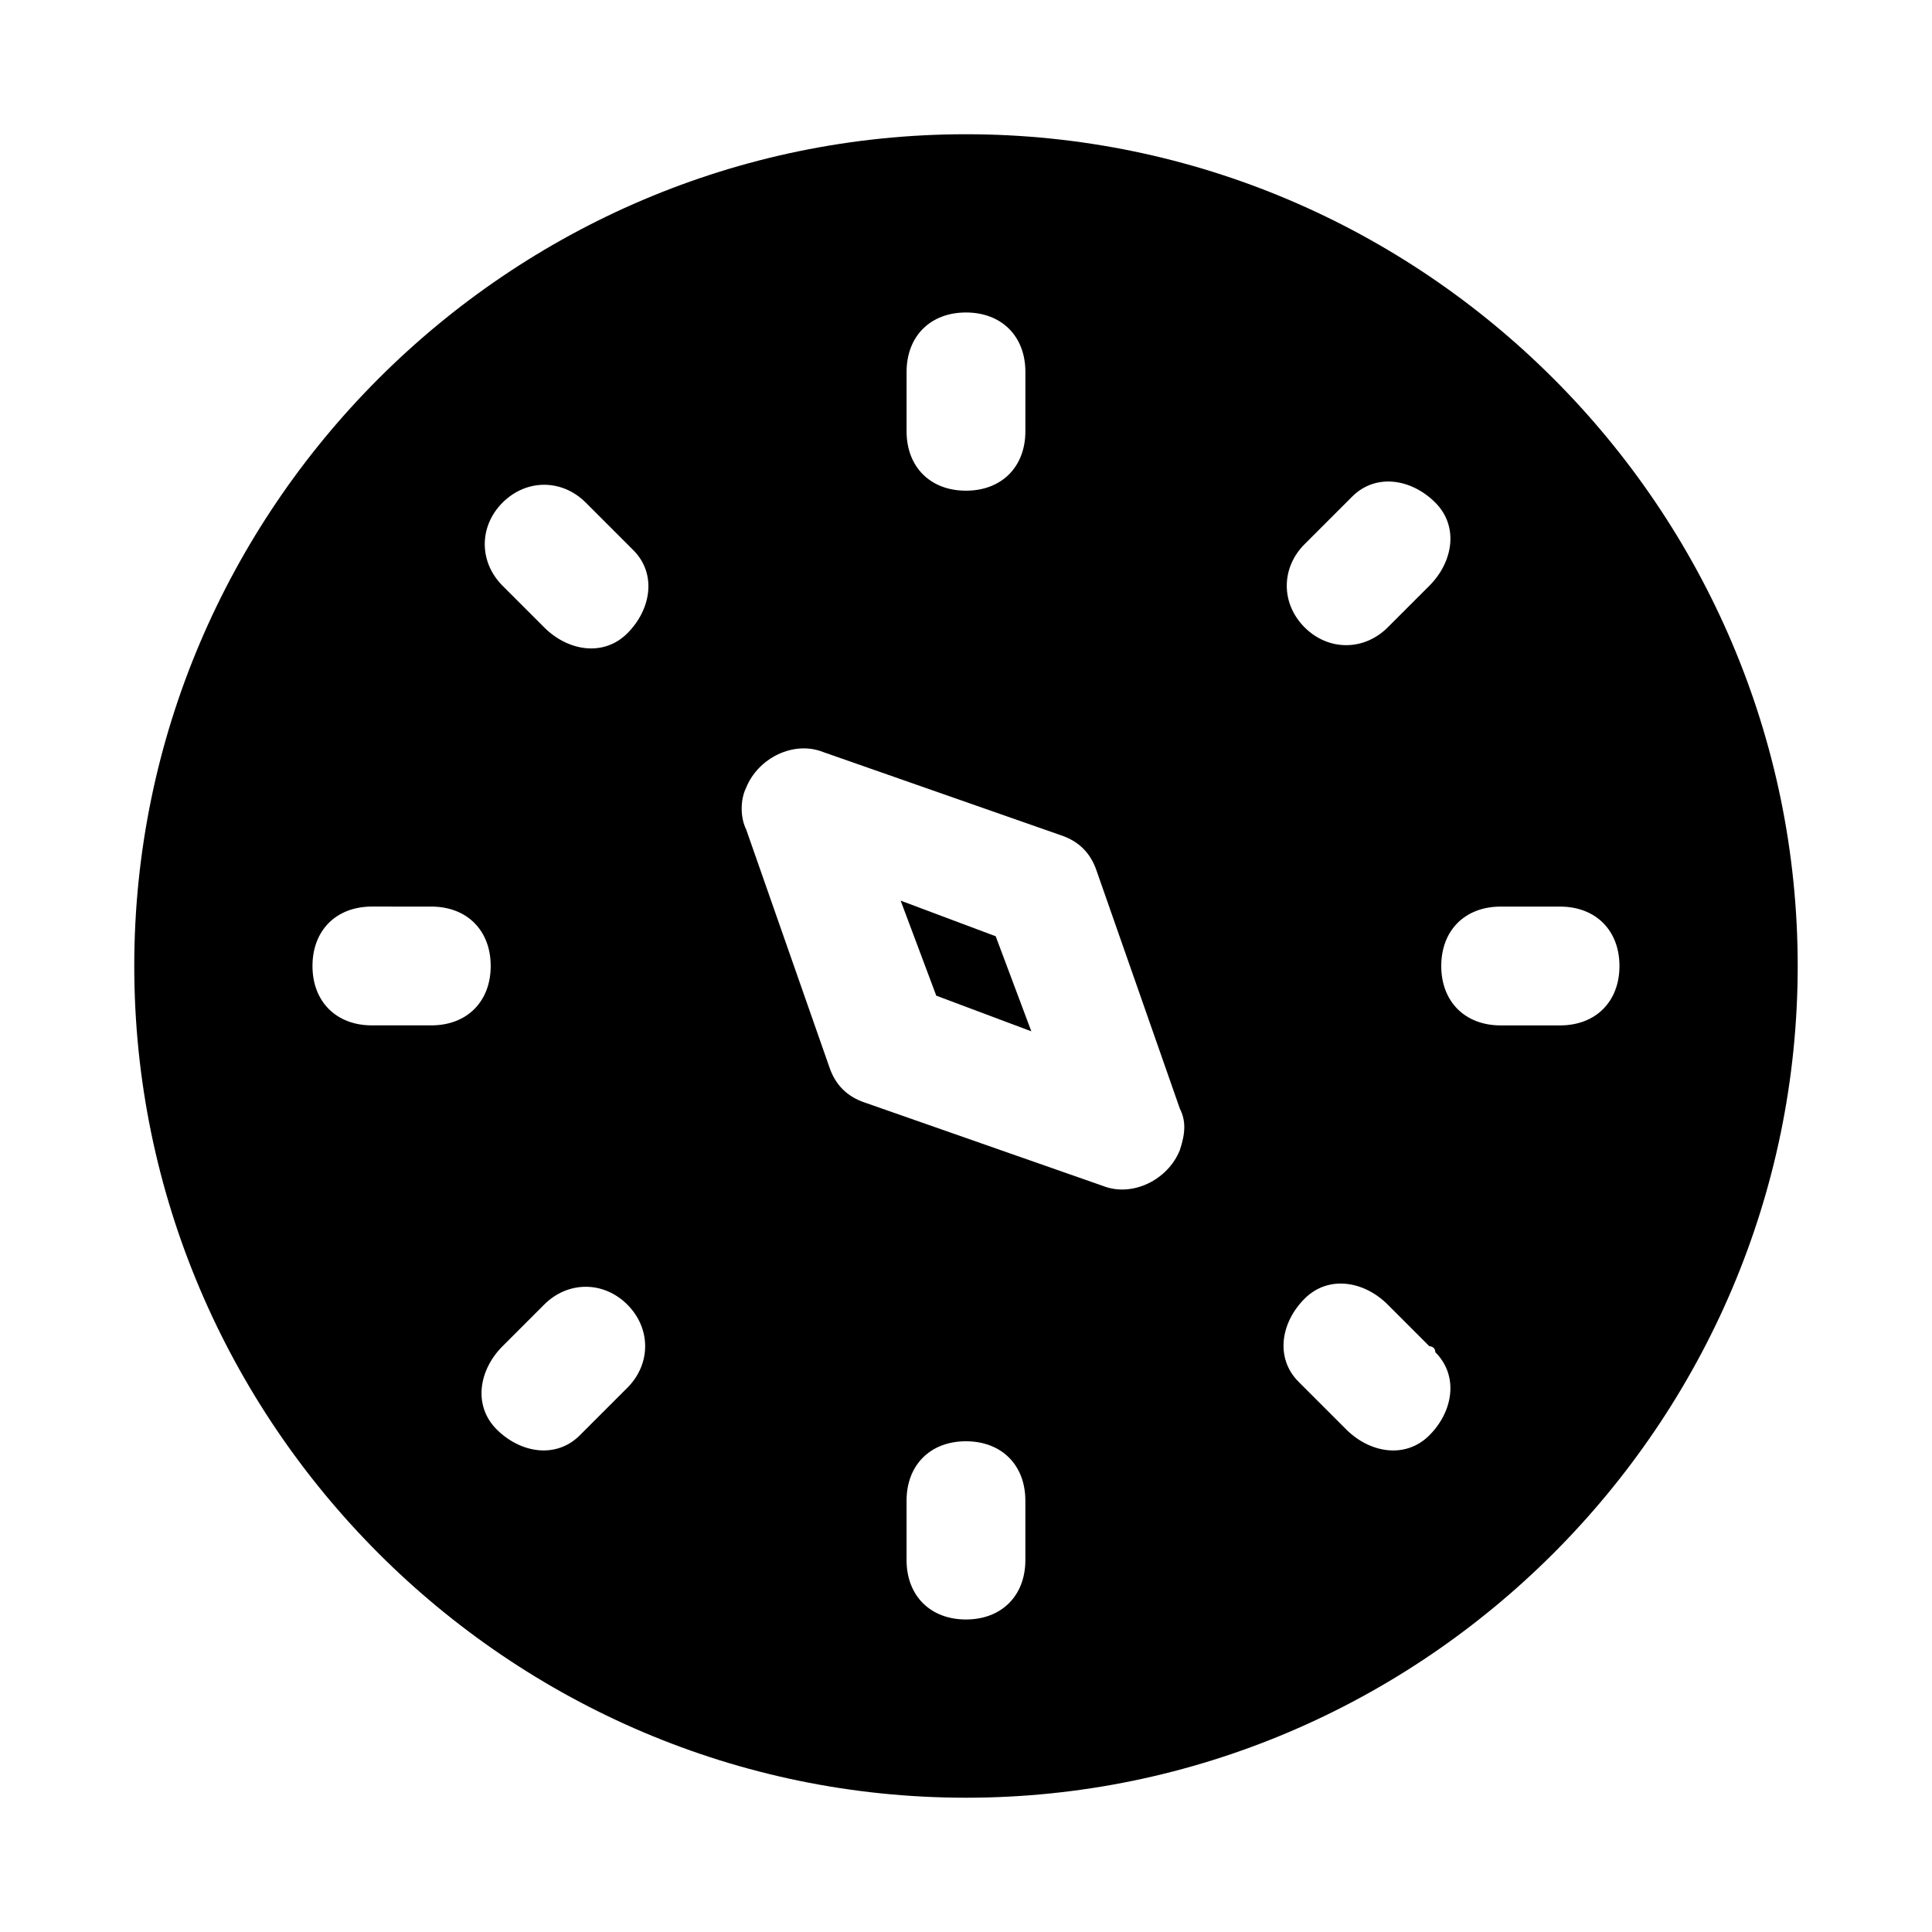
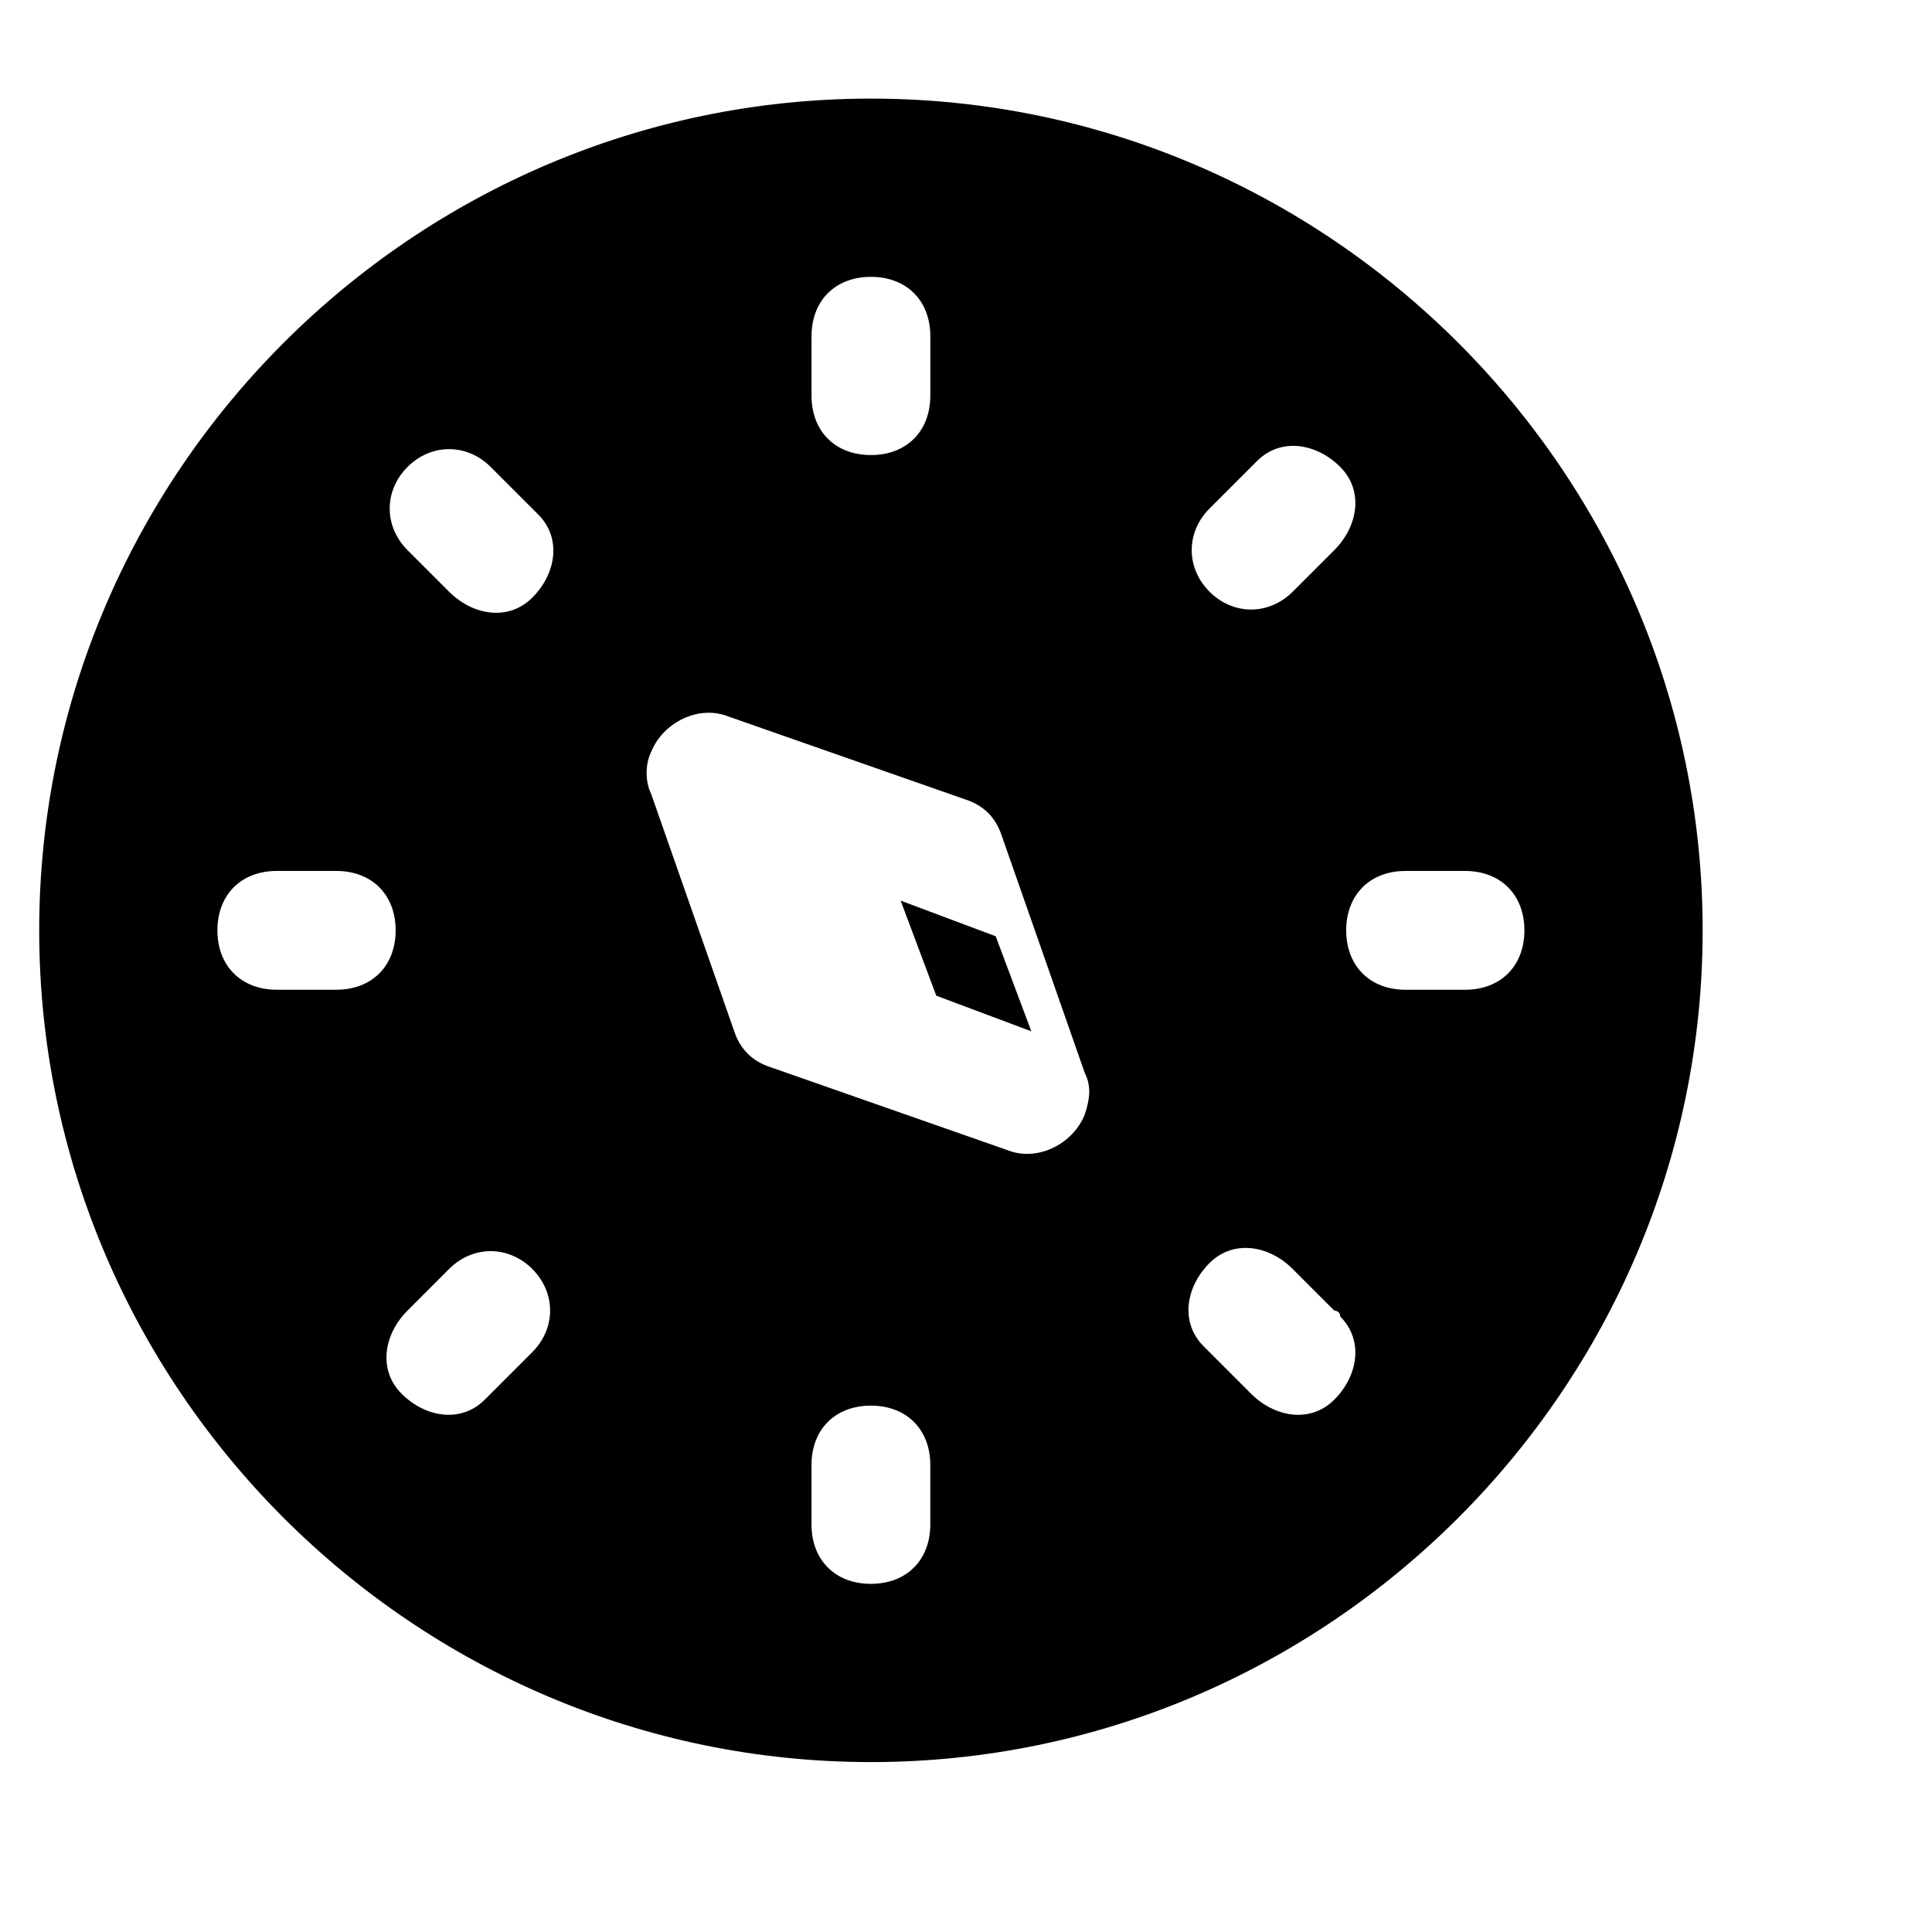
<svg xmlns="http://www.w3.org/2000/svg" fill="#000000" width="800px" height="800px" version="1.1" viewBox="144 144 512 512">
-   <path d="m407.87 392.12 9.445 25.191-25.191-9.445-9.445-25.191zm212.54 7.875c0 121.23-99.188 220.42-220.42 220.42-121.23-0.004-220.41-99.191-220.41-220.42 0-121.23 99.188-220.42 220.42-220.42 121.23 0 220.41 99.188 220.41 220.42zm-130.68-89.742c6.297 6.297 15.742 6.297 22.043 0l11.02-11.02c6.297-6.297 7.871-15.742 1.574-22.043-6.297-6.297-15.742-7.871-22.043-1.574l-12.594 12.594c-6.297 6.297-6.297 15.746 0 22.043zm-105.48-51.957c0 9.445 6.297 15.742 15.742 15.742 9.445 0 15.742-6.297 15.742-15.742l0.004-15.742c0-9.445-6.297-15.742-15.742-15.742s-15.742 6.297-15.742 15.742zm-110.21 141.7c0-9.445-6.297-15.742-15.742-15.742l-15.746-0.004c-9.445 0-15.742 6.297-15.742 15.742 0 9.445 6.297 15.742 15.742 15.742h15.742c9.449 0.004 15.746-6.293 15.746-15.738zm36.211 89.738c-6.297-6.297-15.742-6.297-22.043 0l-11.02 11.02c-6.297 6.297-7.871 15.742-1.574 22.043 6.297 6.297 15.742 7.871 22.043 1.574l12.594-12.594c6.297-6.297 6.297-15.742 0-22.043zm0-201.52-11.02-11.02c-6.297-6.297-15.742-6.297-22.043 0-6.297 6.297-6.297 15.742 0 22.043l11.02 11.02c6.297 6.297 15.742 7.871 22.043 1.574 6.297-6.297 7.871-15.742 1.574-22.043l-1.574-1.574zm105.48 253.48c0-9.445-6.297-15.742-15.742-15.742s-15.742 6.297-15.742 15.742v15.742c0 9.445 6.297 15.742 15.742 15.742s15.742-6.297 15.742-15.742zm40.934-103.91-22.043-62.977c-1.574-4.723-4.723-7.871-9.445-9.445l-62.977-22.043c-7.871-3.148-17.32 1.574-20.469 9.445-1.574 3.148-1.574 7.871 0 11.02l22.043 62.977c1.574 4.723 4.723 7.871 9.445 9.445l62.977 22.043c7.871 3.148 17.32-1.574 20.469-9.445 1.574-4.723 1.574-7.871 0-11.02zm66.125 62.977-11.02-11.02c-6.297-6.297-15.742-7.871-22.043-1.574-6.297 6.297-7.871 15.742-1.574 22.043l12.594 12.594c6.297 6.297 15.742 7.871 22.043 1.574 6.297-6.297 7.871-15.742 1.574-22.043 0-1.574-1.574-1.574-1.574-1.574zm50.383-100.76c0-9.445-6.297-15.742-15.742-15.742h-15.742c-9.445 0-15.742 6.297-15.742 15.742s6.297 15.742 15.742 15.742h15.742c9.445 0 15.742-6.297 15.742-15.742z" />
+   <path d="m407.87 392.12 9.445 25.191-25.191-9.445-9.445-25.191m212.54 7.875c0 121.23-99.188 220.42-220.42 220.42-121.23-0.004-220.41-99.191-220.41-220.42 0-121.23 99.188-220.42 220.42-220.42 121.23 0 220.41 99.188 220.41 220.42zm-130.68-89.742c6.297 6.297 15.742 6.297 22.043 0l11.02-11.02c6.297-6.297 7.871-15.742 1.574-22.043-6.297-6.297-15.742-7.871-22.043-1.574l-12.594 12.594c-6.297 6.297-6.297 15.746 0 22.043zm-105.48-51.957c0 9.445 6.297 15.742 15.742 15.742 9.445 0 15.742-6.297 15.742-15.742l0.004-15.742c0-9.445-6.297-15.742-15.742-15.742s-15.742 6.297-15.742 15.742zm-110.21 141.7c0-9.445-6.297-15.742-15.742-15.742l-15.746-0.004c-9.445 0-15.742 6.297-15.742 15.742 0 9.445 6.297 15.742 15.742 15.742h15.742c9.449 0.004 15.746-6.293 15.746-15.738zm36.211 89.738c-6.297-6.297-15.742-6.297-22.043 0l-11.02 11.02c-6.297 6.297-7.871 15.742-1.574 22.043 6.297 6.297 15.742 7.871 22.043 1.574l12.594-12.594c6.297-6.297 6.297-15.742 0-22.043zm0-201.52-11.02-11.02c-6.297-6.297-15.742-6.297-22.043 0-6.297 6.297-6.297 15.742 0 22.043l11.02 11.02c6.297 6.297 15.742 7.871 22.043 1.574 6.297-6.297 7.871-15.742 1.574-22.043l-1.574-1.574zm105.48 253.48c0-9.445-6.297-15.742-15.742-15.742s-15.742 6.297-15.742 15.742v15.742c0 9.445 6.297 15.742 15.742 15.742s15.742-6.297 15.742-15.742zm40.934-103.91-22.043-62.977c-1.574-4.723-4.723-7.871-9.445-9.445l-62.977-22.043c-7.871-3.148-17.32 1.574-20.469 9.445-1.574 3.148-1.574 7.871 0 11.02l22.043 62.977c1.574 4.723 4.723 7.871 9.445 9.445l62.977 22.043c7.871 3.148 17.32-1.574 20.469-9.445 1.574-4.723 1.574-7.871 0-11.02zm66.125 62.977-11.02-11.02c-6.297-6.297-15.742-7.871-22.043-1.574-6.297 6.297-7.871 15.742-1.574 22.043l12.594 12.594c6.297 6.297 15.742 7.871 22.043 1.574 6.297-6.297 7.871-15.742 1.574-22.043 0-1.574-1.574-1.574-1.574-1.574zm50.383-100.76c0-9.445-6.297-15.742-15.742-15.742h-15.742c-9.445 0-15.742 6.297-15.742 15.742s6.297 15.742 15.742 15.742h15.742c9.445 0 15.742-6.297 15.742-15.742z" />
</svg>